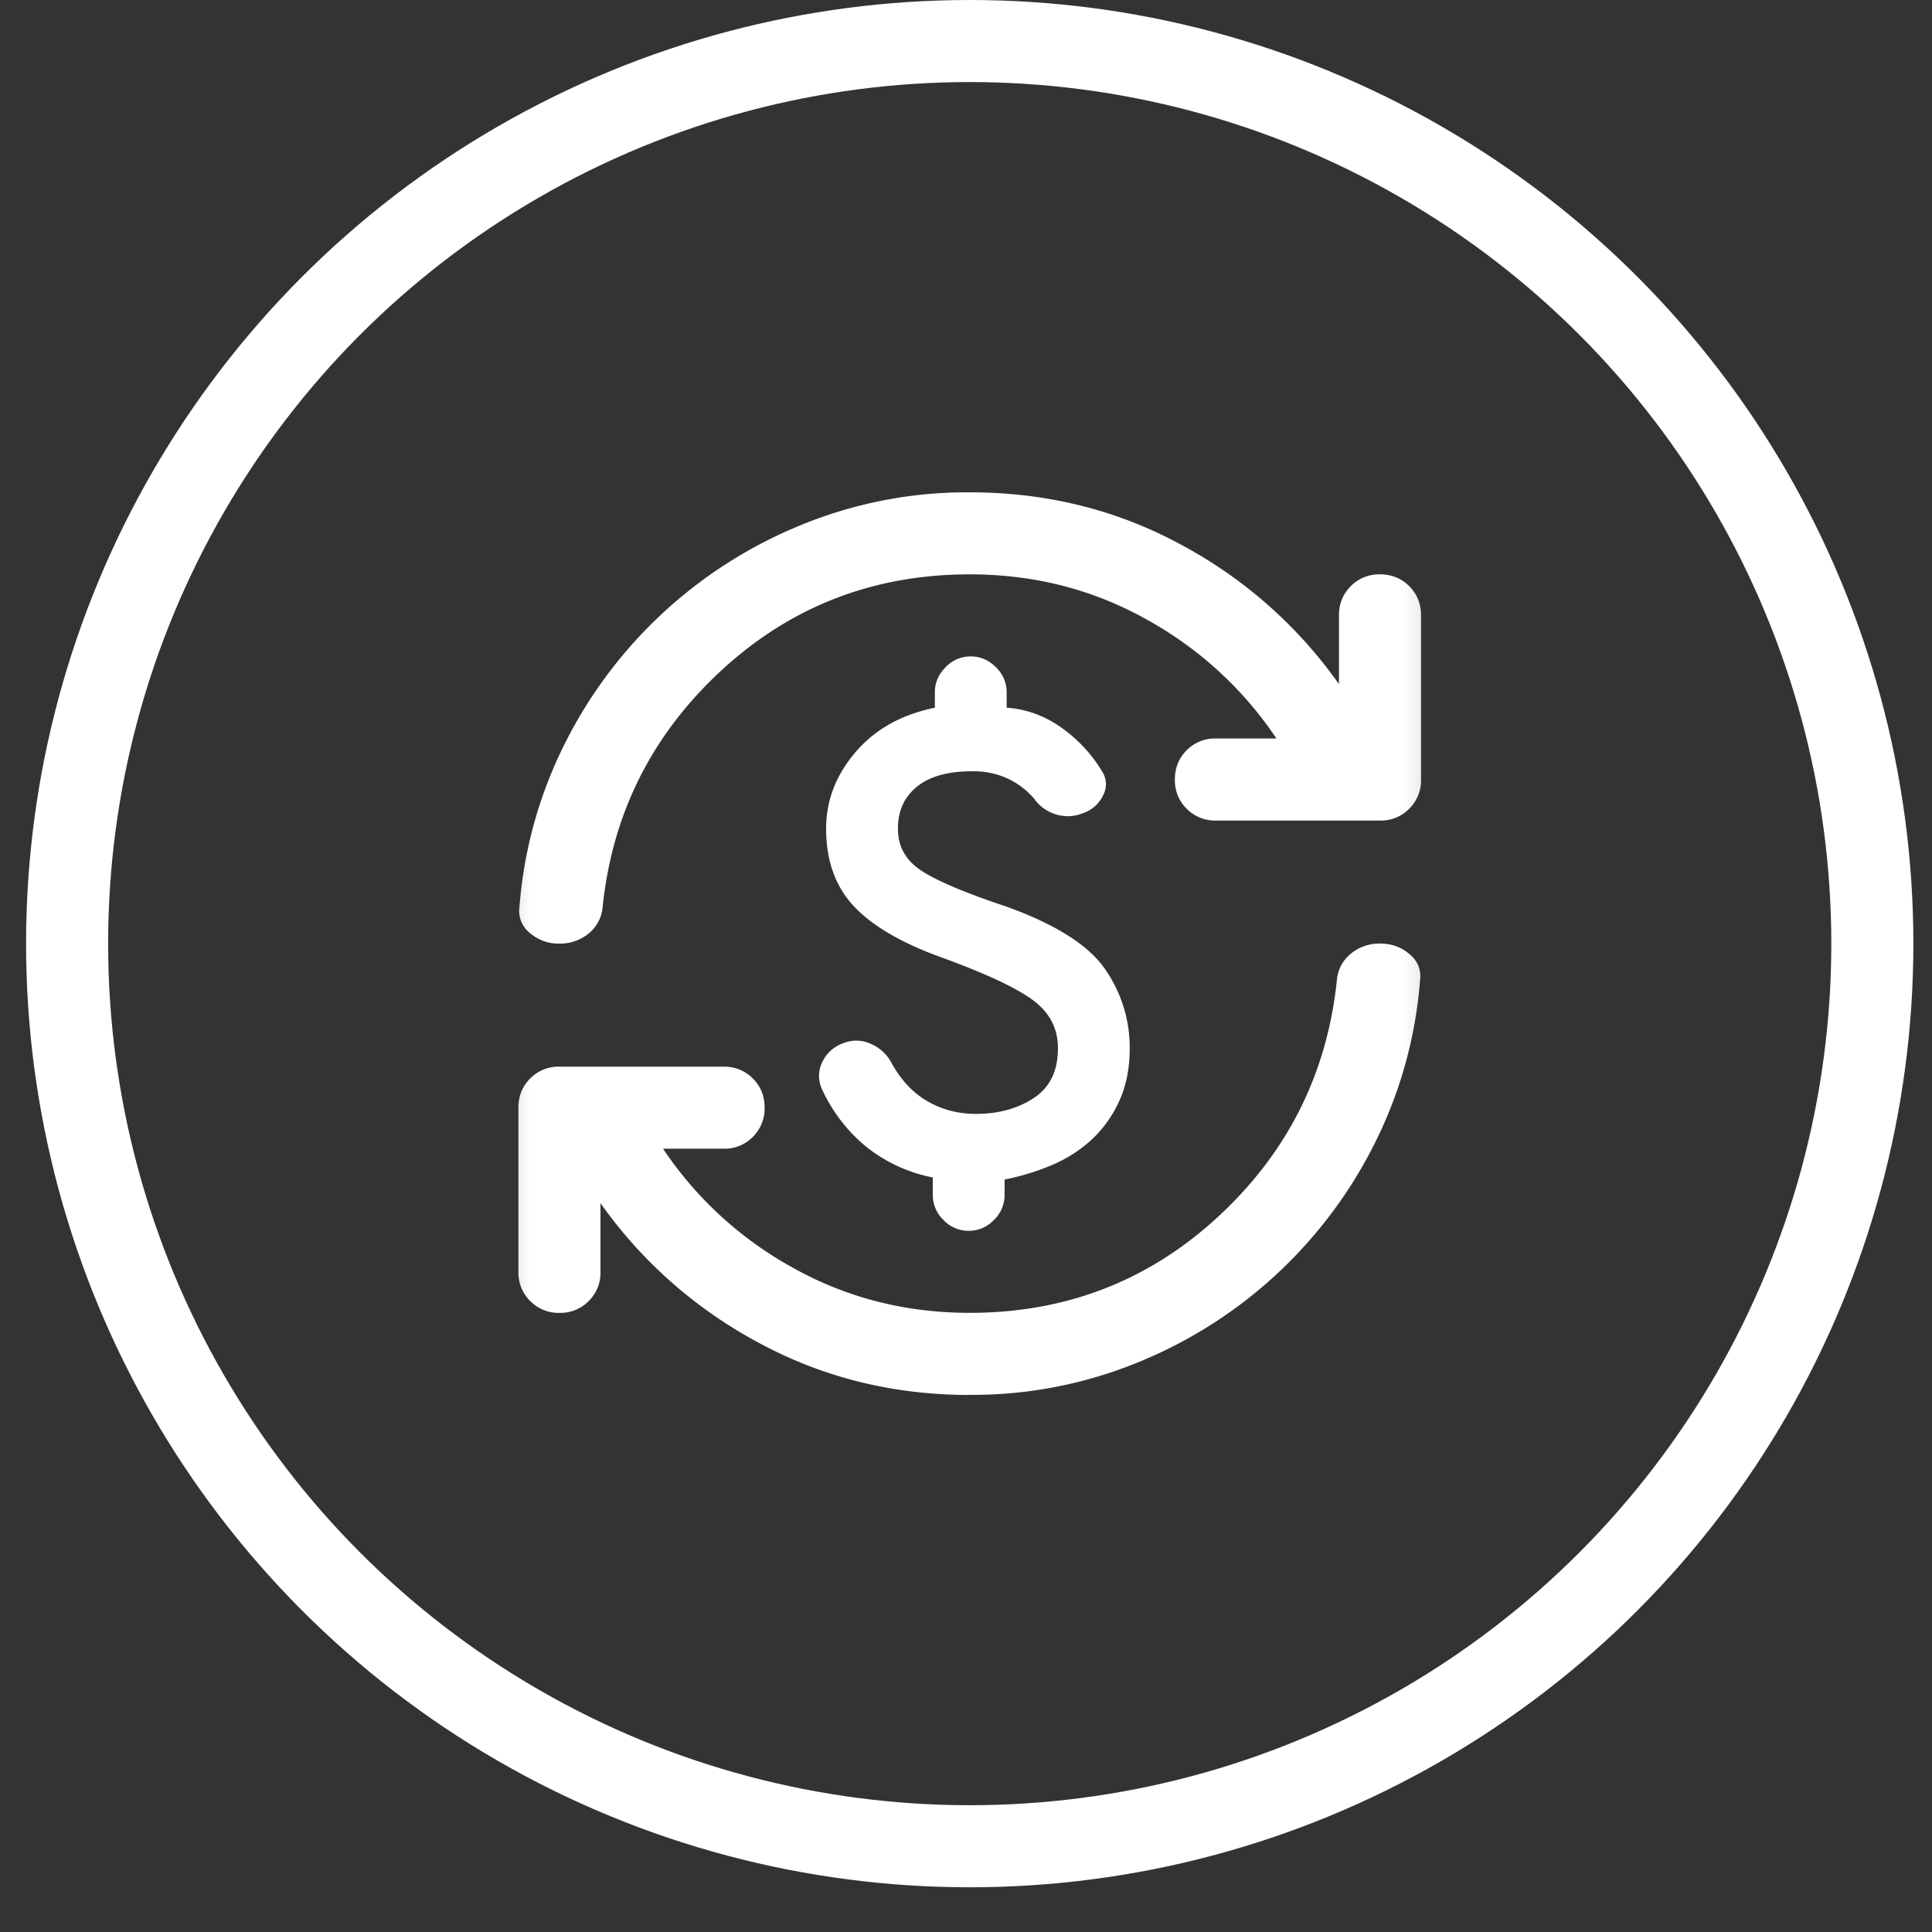
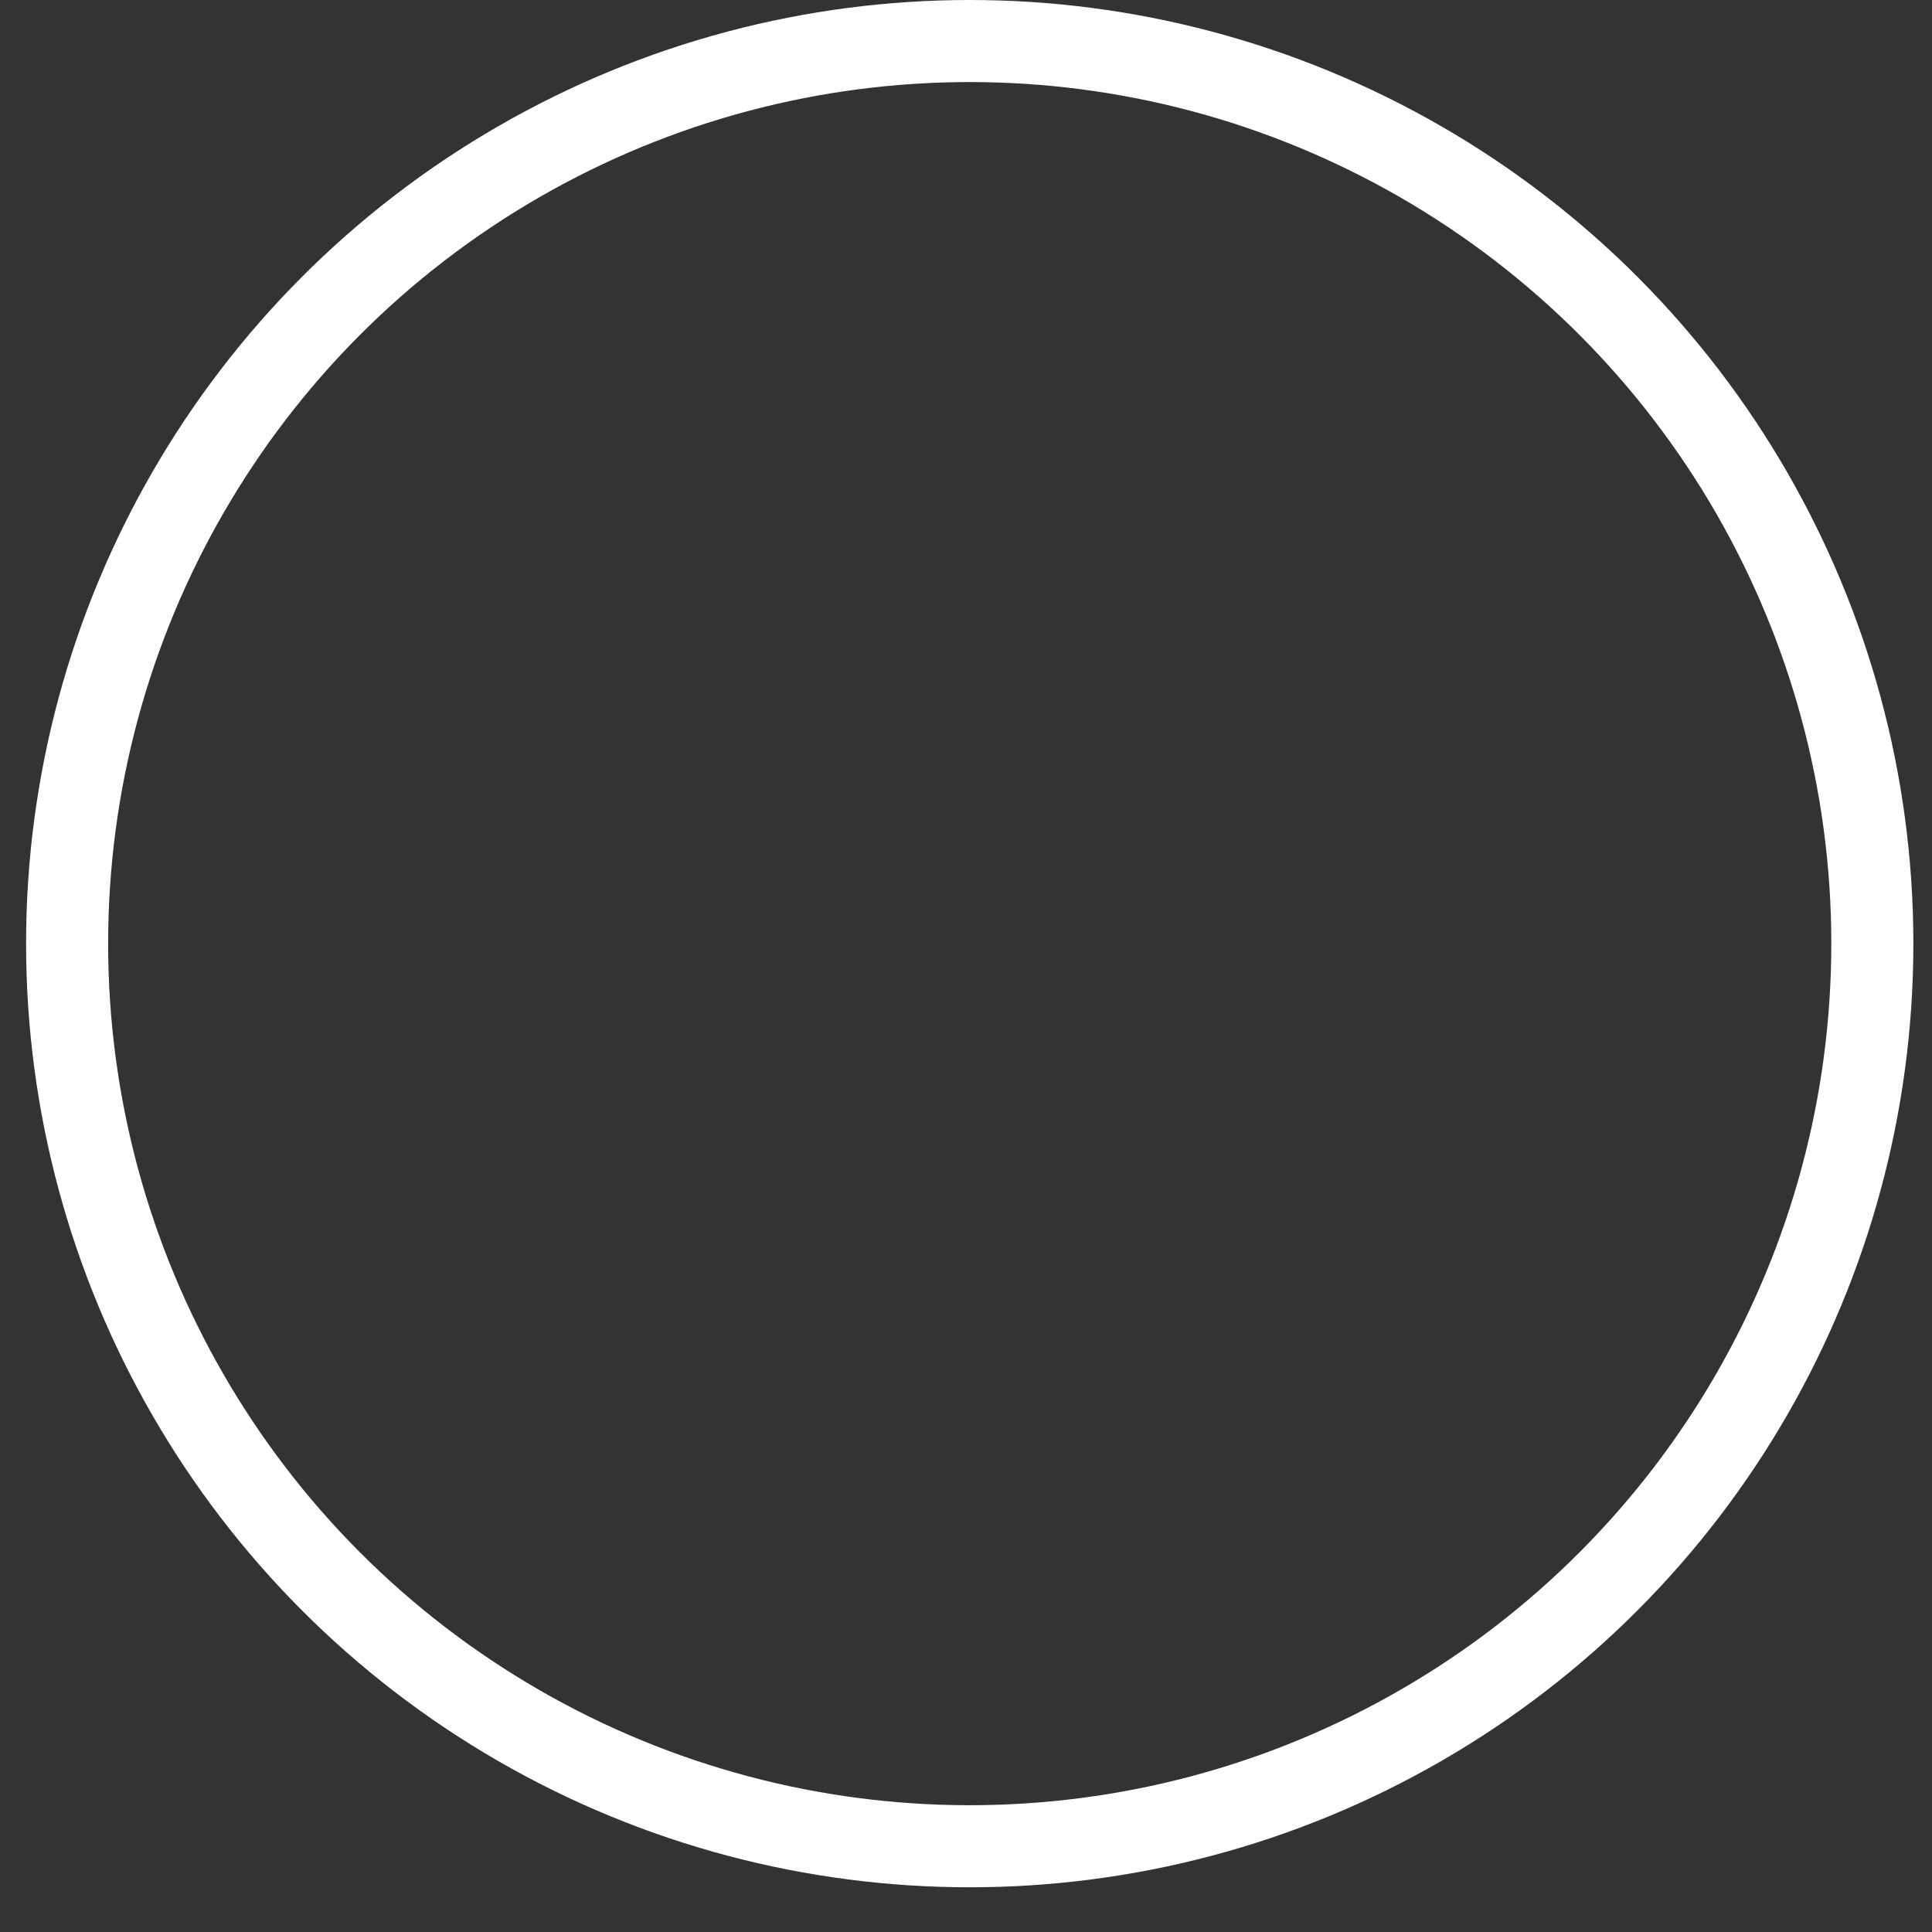
<svg xmlns="http://www.w3.org/2000/svg" width="42" height="42" fill="none">
  <rect width="100%" height="100%" fill="#333333" stroke="none" />
  <circle cx="21.081" cy="20.514" r="19.622" stroke="#fff" stroke-width="1.784" />
  <mask id="a" width="22" height="23" x="10" y="9" maskUnits="userSpaceOnUse" style="mask-type:alpha">
-     <path fill="#D9D9D9" d="M10.378 9.811h21.405v21.405H10.378z" />
-   </mask>
+     </mask>
  <g mask="url(#a)">
-     <path fill="#fff" d="M21.215 24.215c.49 0 .91-.115 1.26-.346.349-.23.524-.59.524-1.081 0-.431-.182-.78-.547-1.048-.364-.268-1.014-.572-1.95-.914-.878-.313-1.52-.684-1.93-1.115-.408-.431-.613-.996-.613-1.695 0-.61.212-1.163.636-1.661.424-.498 1-.821 1.728-.97v-.334c0-.209.078-.39.234-.547a.749.749 0 0 1 .546-.234c.208 0 .39.078.547.234a.75.75 0 0 1 .234.547v.334c.43.03.828.175 1.193.435.364.26.657.576.88.947a.509.509 0 0 1 .023.524.752.752 0 0 1-.446.39.865.865 0 0 1-.58.023.887.887 0 0 1-.468-.335 1.711 1.711 0 0 0-.558-.434 1.778 1.778 0 0 0-.802-.168c-.52 0-.918.112-1.193.335-.275.223-.413.528-.413.914 0 .387.171.691.513.914.342.223.959.483 1.85.78 1.071.387 1.785.84 2.141 1.36a2.97 2.97 0 0 1 .535 1.718c0 .43-.074.81-.223 1.137a2.619 2.619 0 0 1-.59.836c-.246.23-.532.416-.859.558a5.217 5.217 0 0 1-1.048.323v.334a.75.75 0 0 1-.234.547.749.749 0 0 1-.546.234.749.749 0 0 1-.547-.234.749.749 0 0 1-.234-.547v-.379a3.345 3.345 0 0 1-1.449-.669 3.51 3.51 0 0 1-.959-1.248.685.685 0 0 1 .011-.602.788.788 0 0 1 .457-.402.748.748 0 0 1 .58.011.916.916 0 0 1 .446.39c.208.387.472.673.792.86.32.185.672.278 1.059.278Zm-.134 6.11c-1.665 0-3.196-.38-4.593-1.138a9.94 9.94 0 0 1-3.434-3.032v1.494a.863.863 0 0 1-.256.635.863.863 0 0 1-.636.257.863.863 0 0 1-.635-.257.863.863 0 0 1-.257-.635V24.08c0-.253.086-.465.257-.636a.863.863 0 0 1 .635-.256h3.568c.252 0 .464.086.635.256.171.171.257.383.257.636a.863.863 0 0 1-.257.636.863.863 0 0 1-.635.256h-1.316a8.076 8.076 0 0 0 2.82 2.586c1.168.654 2.45.982 3.847.982 2.096 0 3.898-.7 5.407-2.096 1.509-1.398 2.367-3.115 2.576-5.151a.826.826 0 0 1 .312-.569.977.977 0 0 1 .624-.212c.253 0 .468.078.647.235a.61.61 0 0 1 .223.568 9.521 9.521 0 0 1-.982 3.534 9.923 9.923 0 0 1-5.161 4.772 9.481 9.481 0 0 1-3.646.702Zm0-17.839c-2.096 0-3.898.7-5.407 2.096-1.509 1.398-2.367 3.115-2.575 5.151a.826.826 0 0 1-.313.569.977.977 0 0 1-.624.211.948.948 0 0 1-.647-.234.61.61 0 0 1-.222-.568 9.52 9.52 0 0 1 .98-3.534 9.923 9.923 0 0 1 5.163-4.772 9.48 9.48 0 0 1 3.645-.702c1.665 0 3.196.379 4.593 1.137a9.94 9.94 0 0 1 3.434 3.032v-1.494c0-.252.086-.464.256-.635a.863.863 0 0 1 .636-.257c.253 0 .465.086.636.257.17.17.256.383.256.635v3.568a.863.863 0 0 1-.256.635.863.863 0 0 1-.636.257h-3.568a.863.863 0 0 1-.635-.257.863.863 0 0 1-.256-.635c0-.253.085-.465.256-.636a.863.863 0 0 1 .635-.256h1.316a8.077 8.077 0 0 0-2.82-2.586c-1.168-.655-2.45-.982-3.847-.982Z" />
-   </g>
+     </g>
</svg>